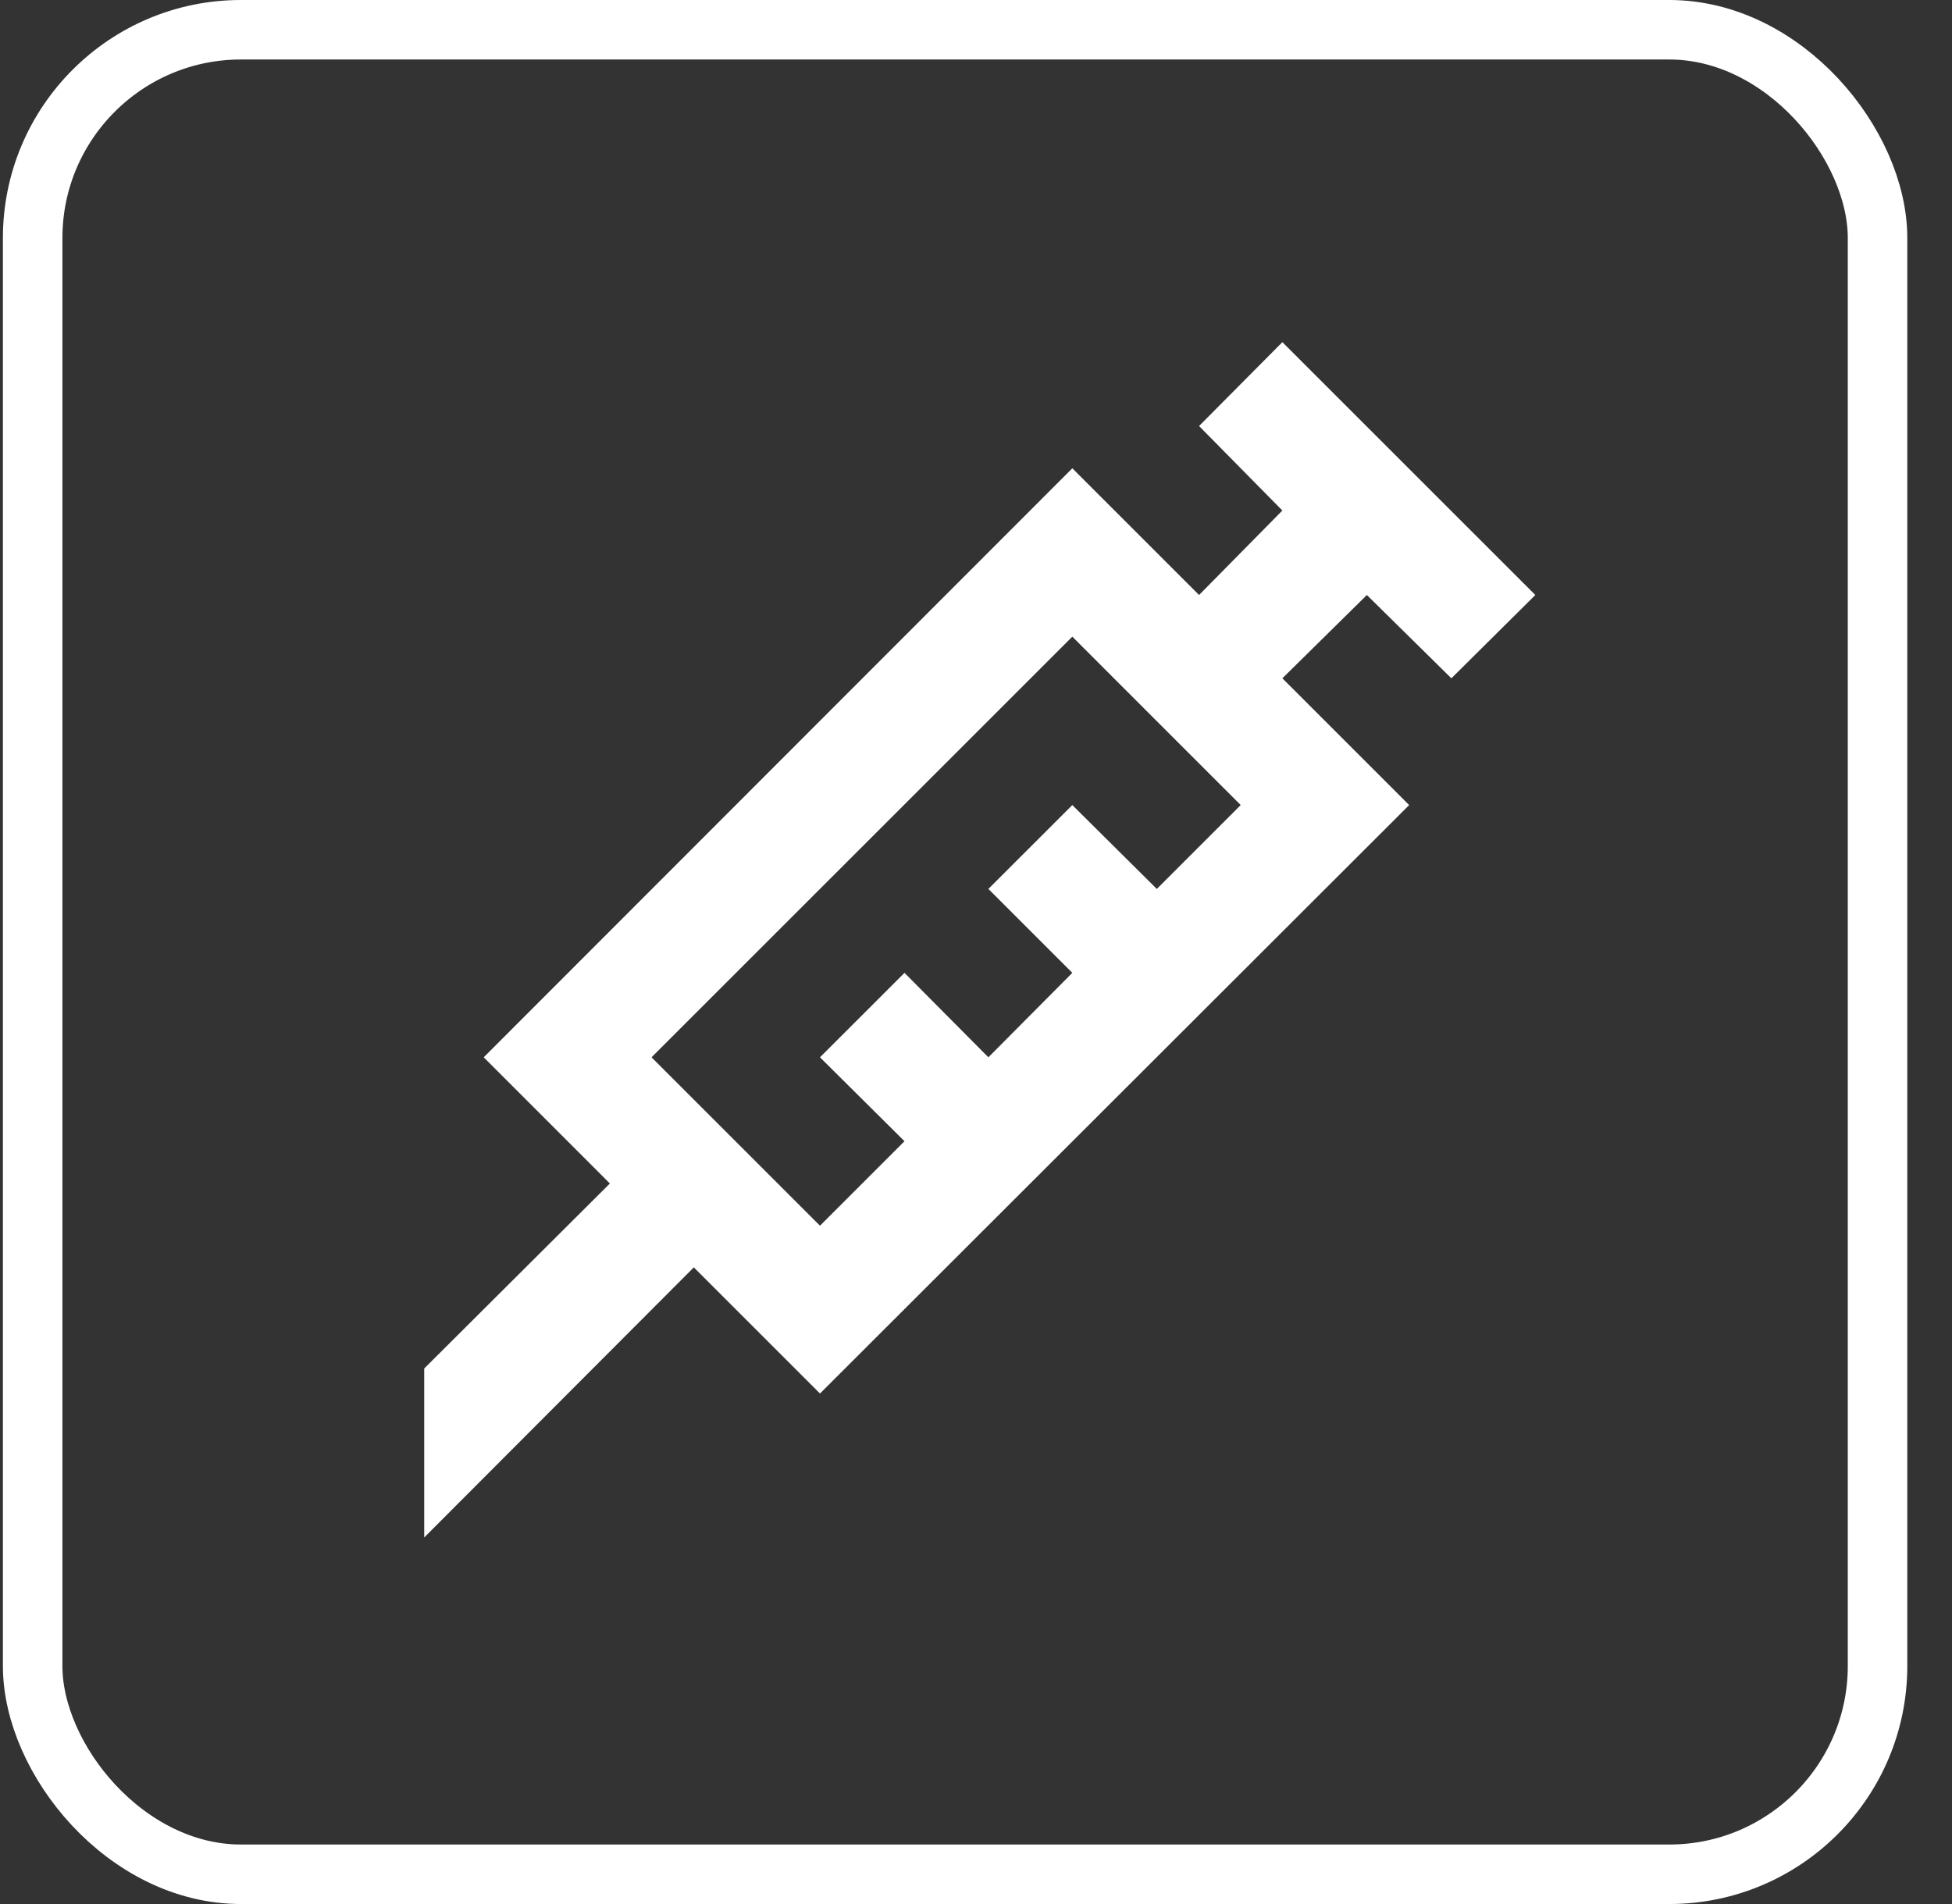
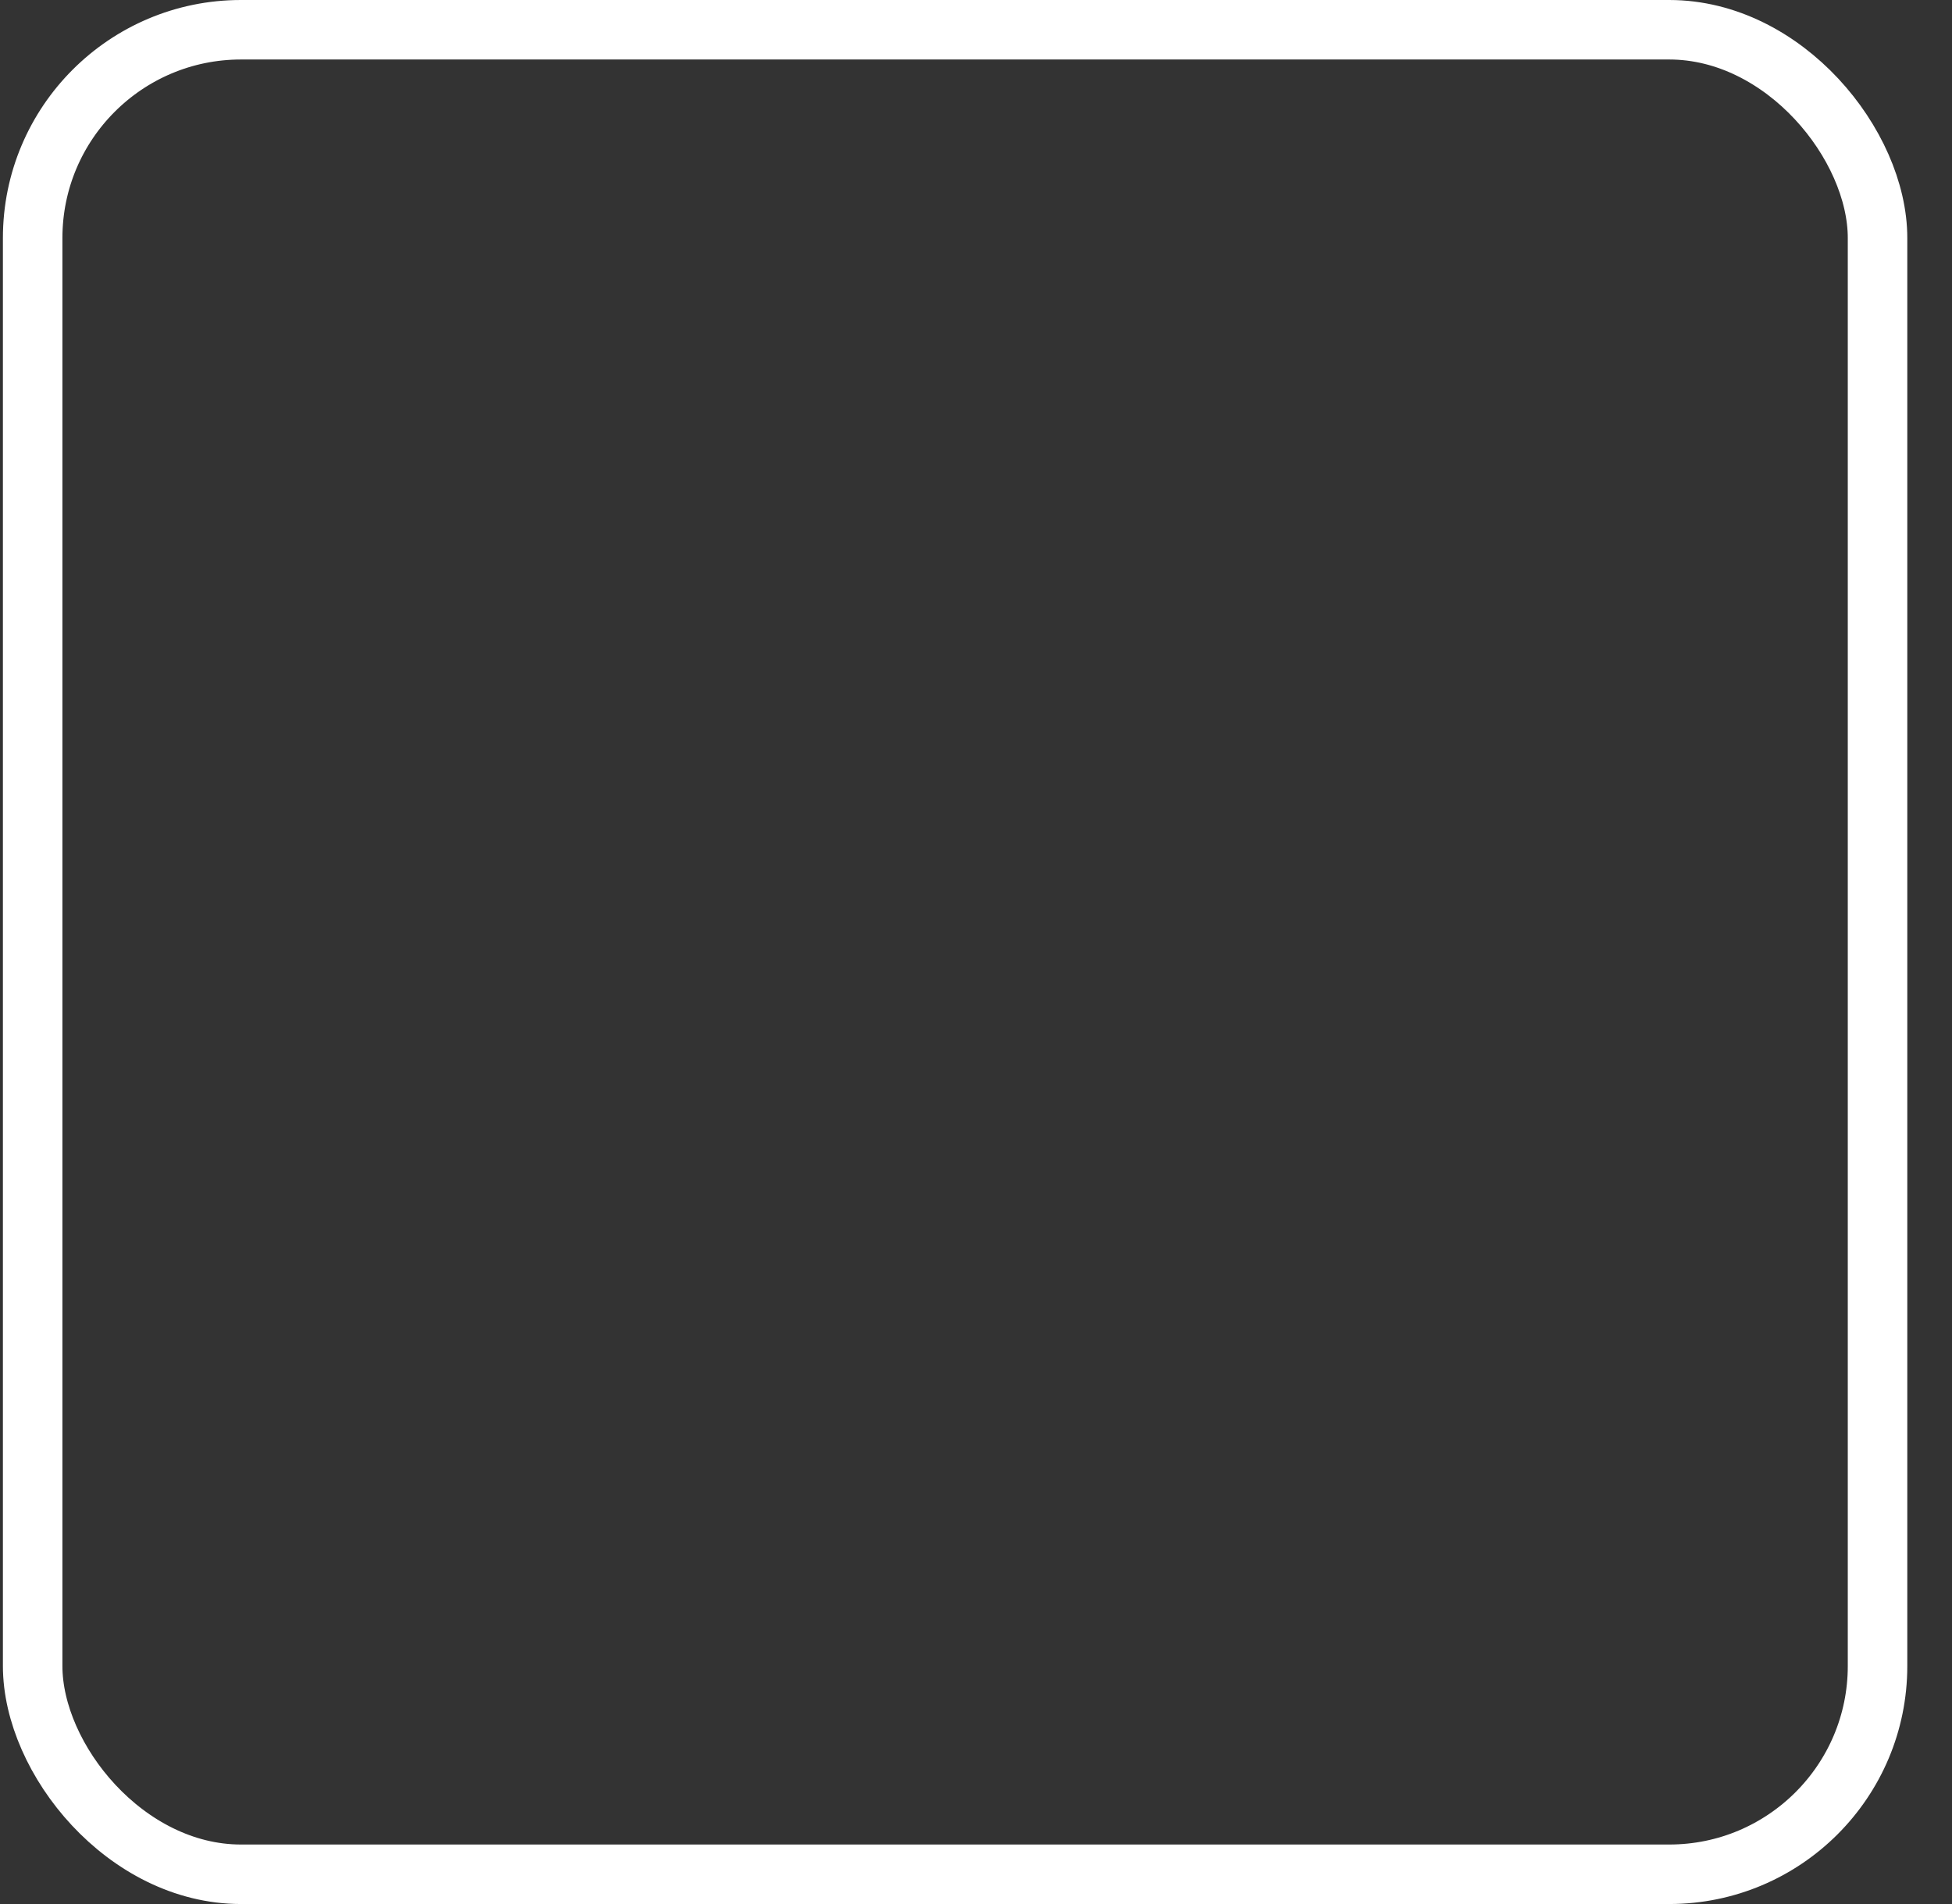
<svg xmlns="http://www.w3.org/2000/svg" width="41" height="40" viewBox="0 0 41 40" fill="none">
  <rect x="0" y="0" width="41" height="40" fill="#333333" stroke="none" />
  <rect x="0.686" y="0.625" width="38.75" height="38.75" rx="4.375" stroke="white" stroke-width="1.25" />
-   <path d="M18.998 23.975L17.223 22.212L18.998 20.438L20.76 22.212L22.523 20.438L20.76 18.675L22.523 16.913L24.298 18.675L26.06 16.913L22.523 13.375L13.685 22.212L17.223 25.75L18.998 23.975ZM8.91 28.75L12.81 24.863L10.16 22.212L22.523 9.838L25.185 12.5L26.935 10.725L25.185 8.95L26.935 7.188L32.248 12.5L30.485 14.25L28.71 12.5L26.935 14.25L29.598 16.913L17.223 29.275L14.573 26.625L8.91 32.3V28.75Z" fill="white" />
</svg>